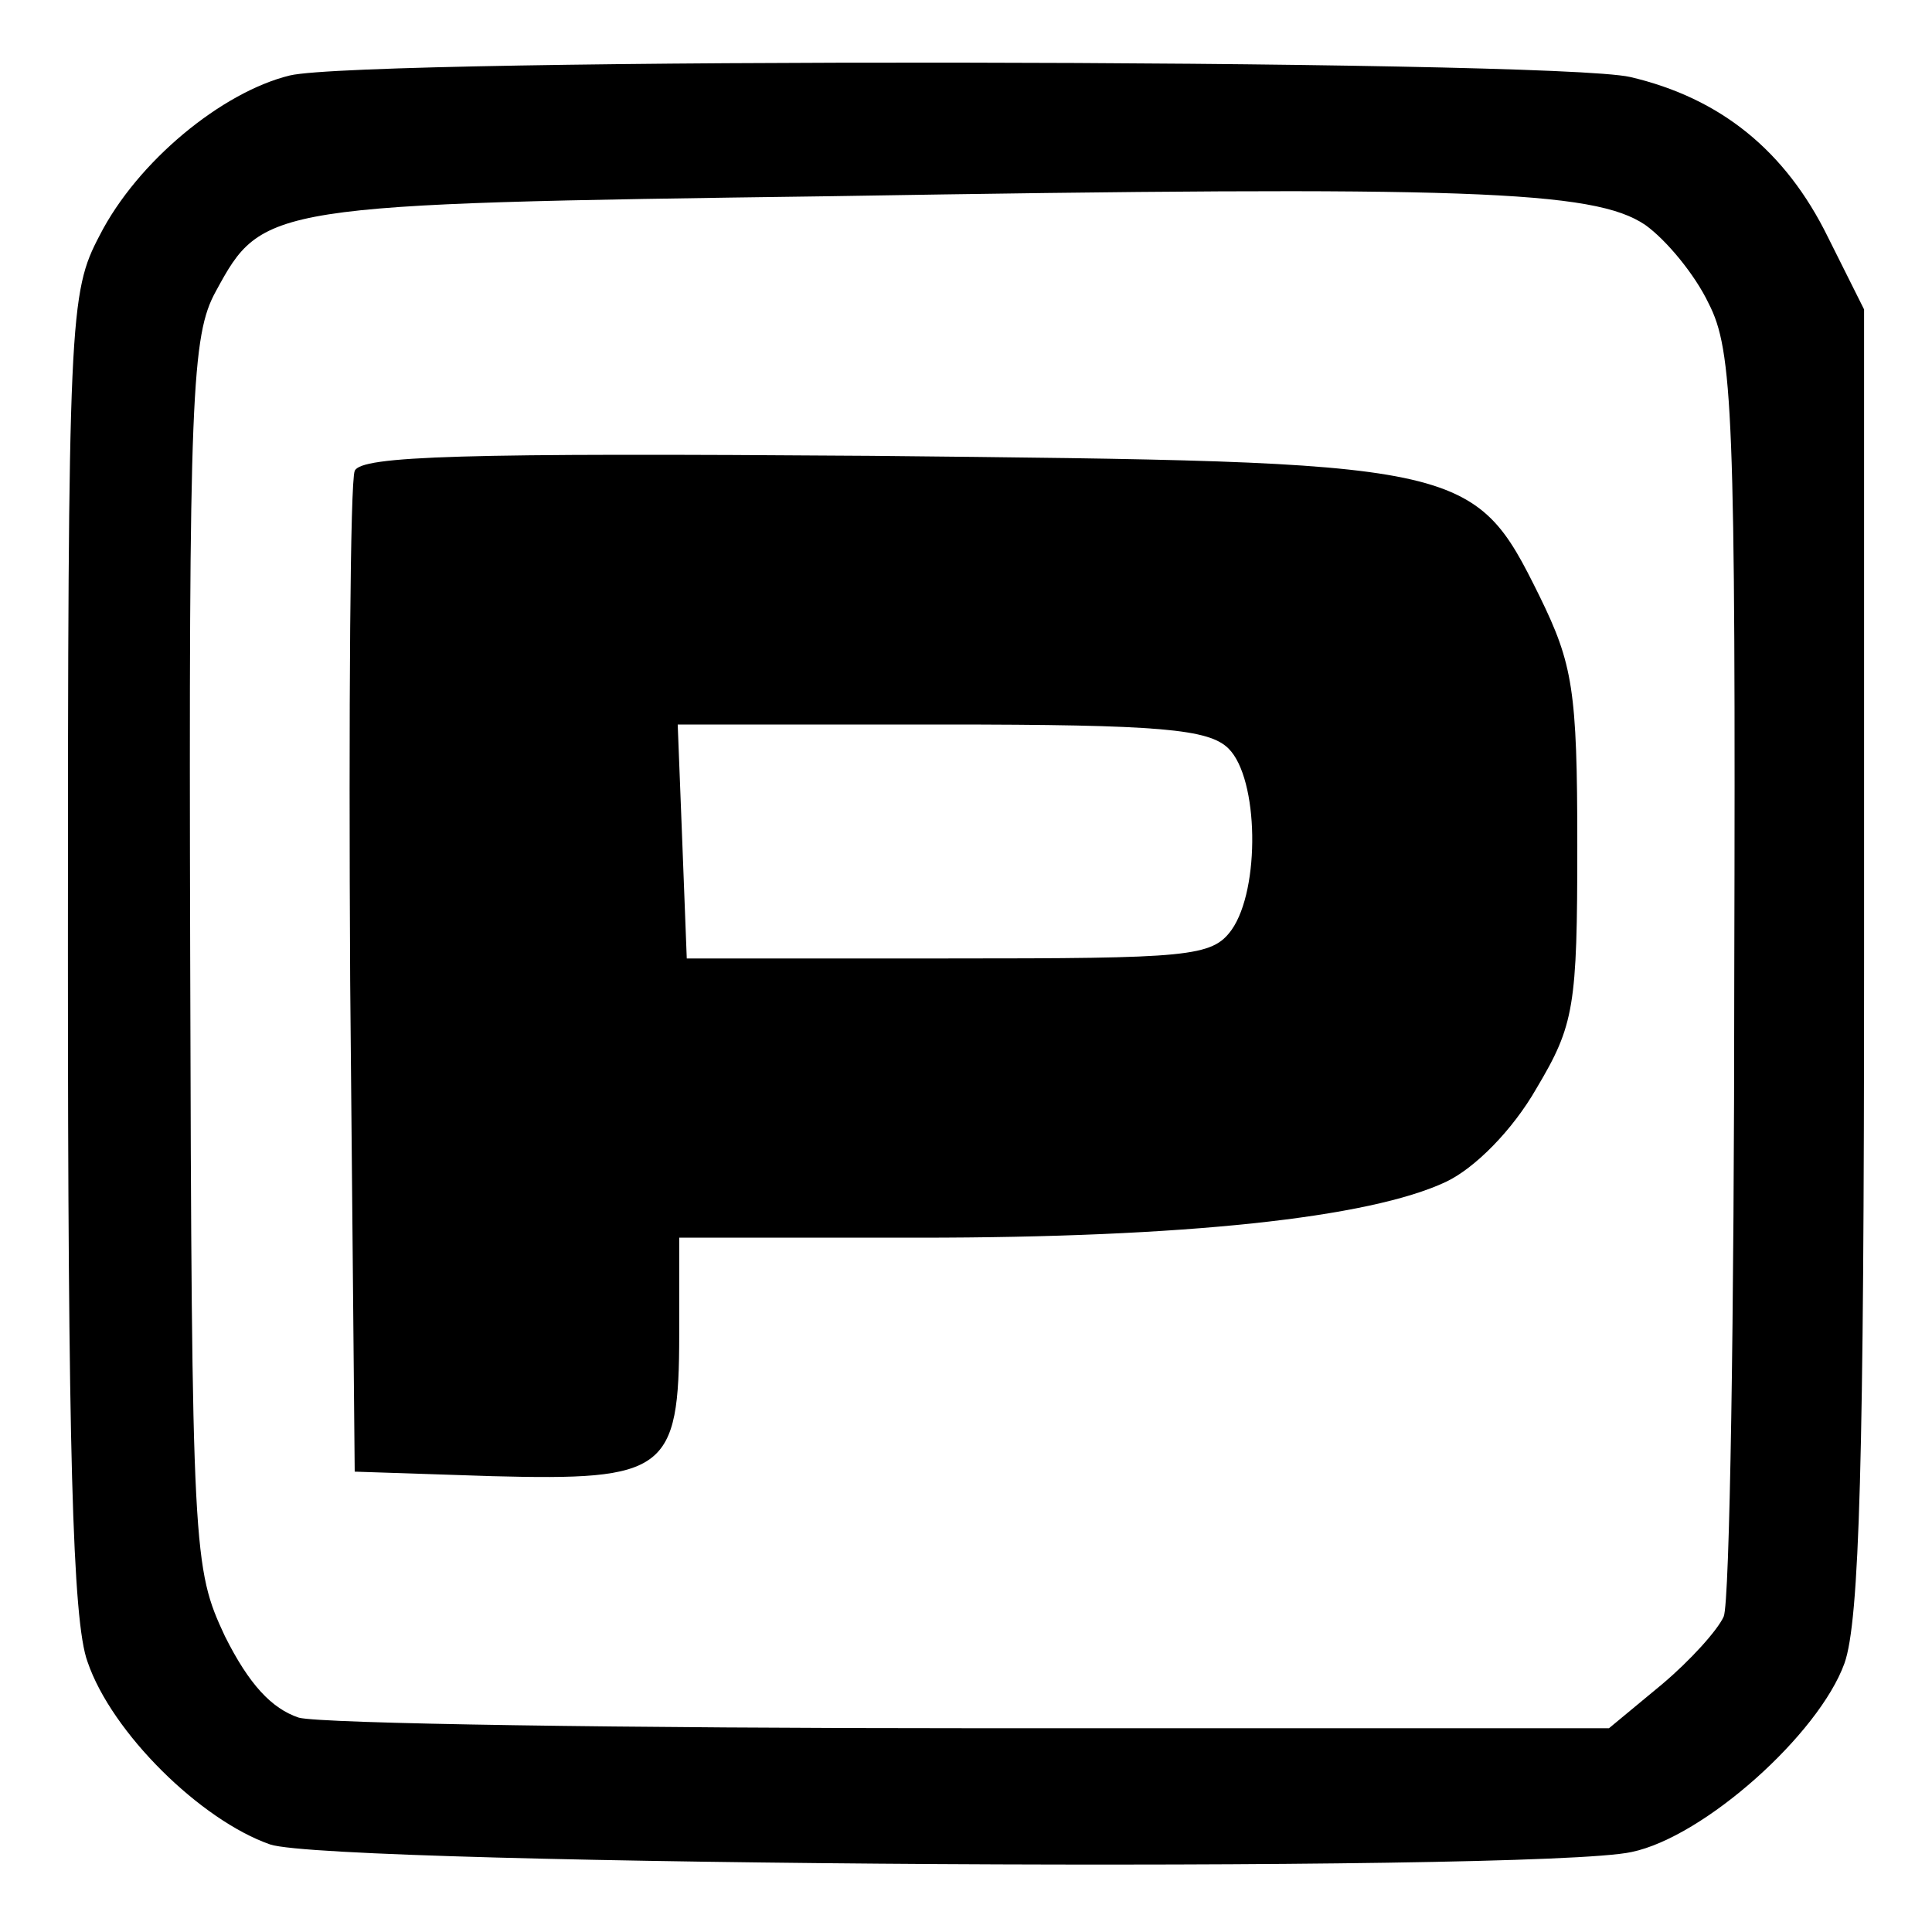
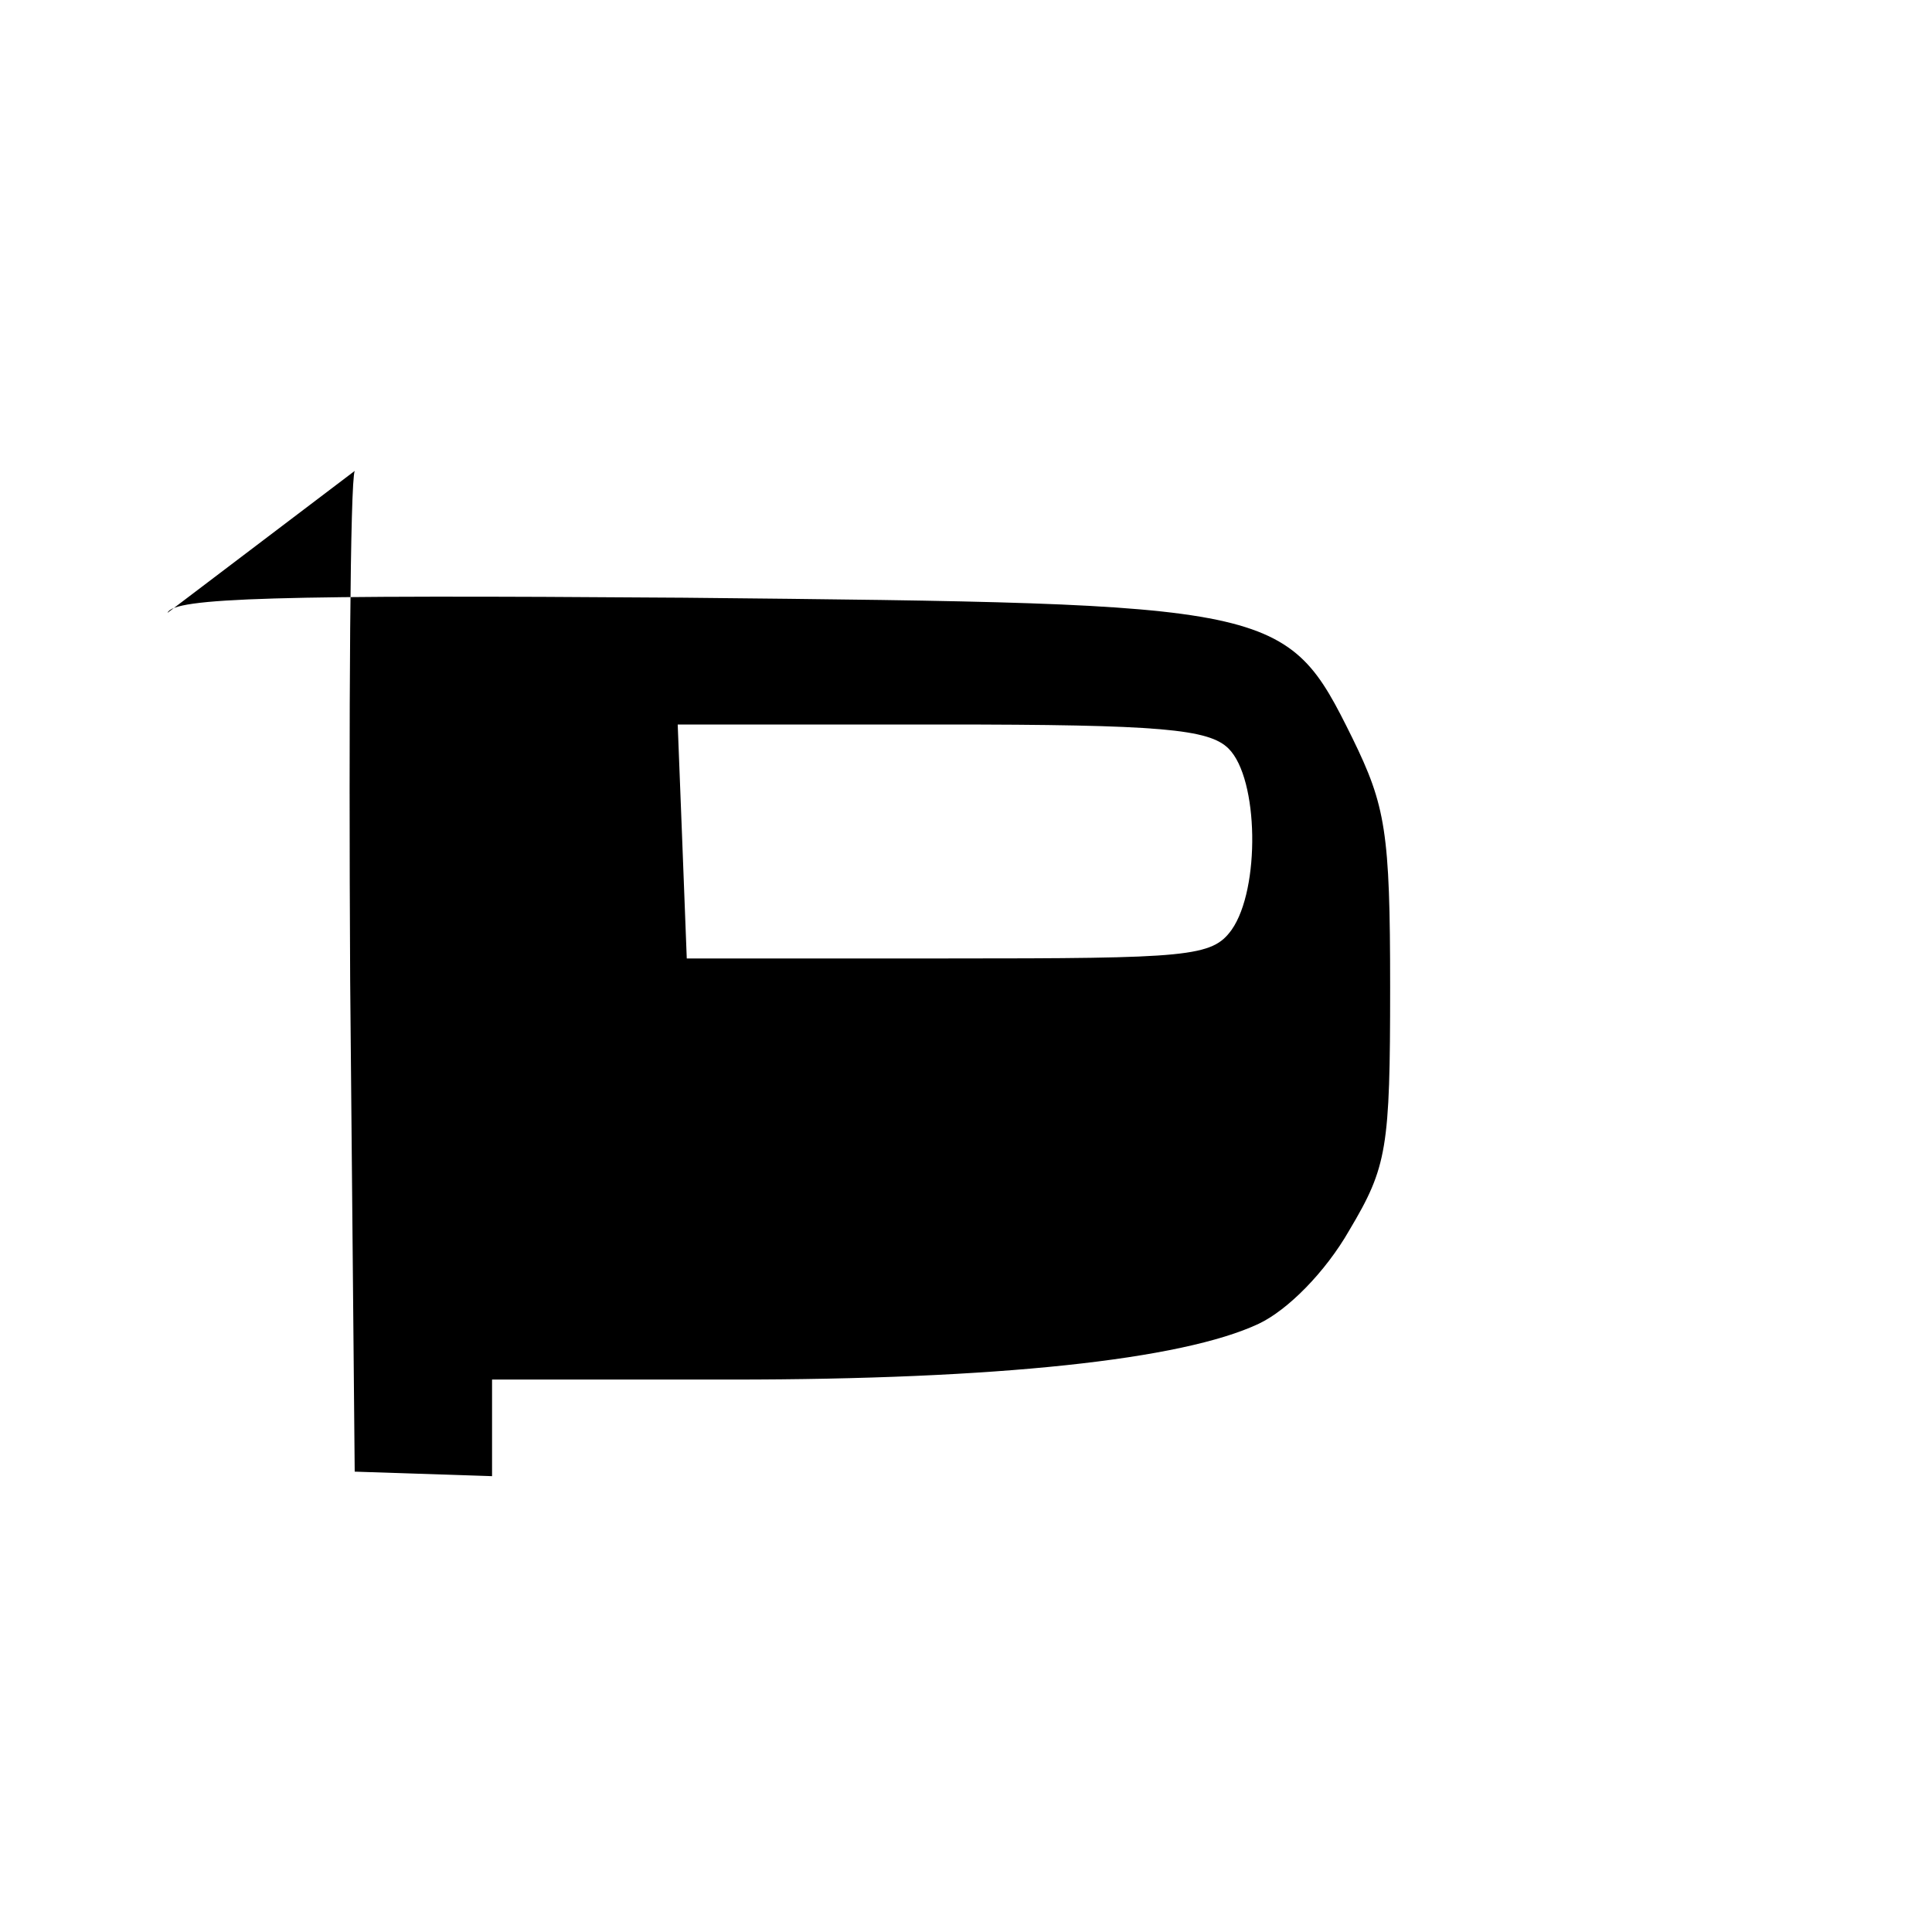
<svg xmlns="http://www.w3.org/2000/svg" version="1.0" width="128pt" height="128pt" viewBox="0 0 128 128" preserveAspectRatio="xMidYMid meet">
  <g transform="translate(0,128) scale(0.1,-0.1)" fill="#000000" stroke="none">
-     <path d="M192 1230 c-45 -11 -101 -57 -126 -106 -20 -38 -21 -53 -21 -474 0 -329 3 -444 13 -471 16 -47 75 -105 121 -121 41 -14 839 -19 902 -5 48 10 124 78 141 125 10 28 13 136 13 467 l0 430 -24 48 c-28 57 -71 92 -131 106 -53 12 -838 13 -888 1z m898 -99 c14 -10 33 -33 42 -52 16 -31 18 -73 17 -444 0 -226 -3 -417 -7 -426 -4 -9 -22 -29 -41 -45 l-35 -29 -420 0 c-232 0 -433 3 -448 7 -18 6 -33 22 -49 54 -21 45 -22 54 -23 453 -1 370 1 409 17 438 31 57 33 58 407 63 423 7 506 4 540 -19z" />
-     <path d="M235 968 c-3 -7 -4 -159 -3 -338 l3 -325 91 -3 c115 -3 124 3 124 94 l0 64 159 0 c175 0 298 13 349 37 19 9 44 34 60 62 25 42 27 54 27 161 0 103 -3 120 -25 165 -44 89 -48 89 -443 93 -271 2 -338 0 -342 -10z m579 -184 c20 -20 21 -93 2 -120 -13 -18 -28 -19 -188 -19 l-173 0 -3 78 -3 77 175 0 c145 0 177 -3 190 -16z" />
+     <path d="M235 968 c-3 -7 -4 -159 -3 -338 l3 -325 91 -3 l0 64 159 0 c175 0 298 13 349 37 19 9 44 34 60 62 25 42 27 54 27 161 0 103 -3 120 -25 165 -44 89 -48 89 -443 93 -271 2 -338 0 -342 -10z m579 -184 c20 -20 21 -93 2 -120 -13 -18 -28 -19 -188 -19 l-173 0 -3 78 -3 77 175 0 c145 0 177 -3 190 -16z" />
  </g>
</svg>